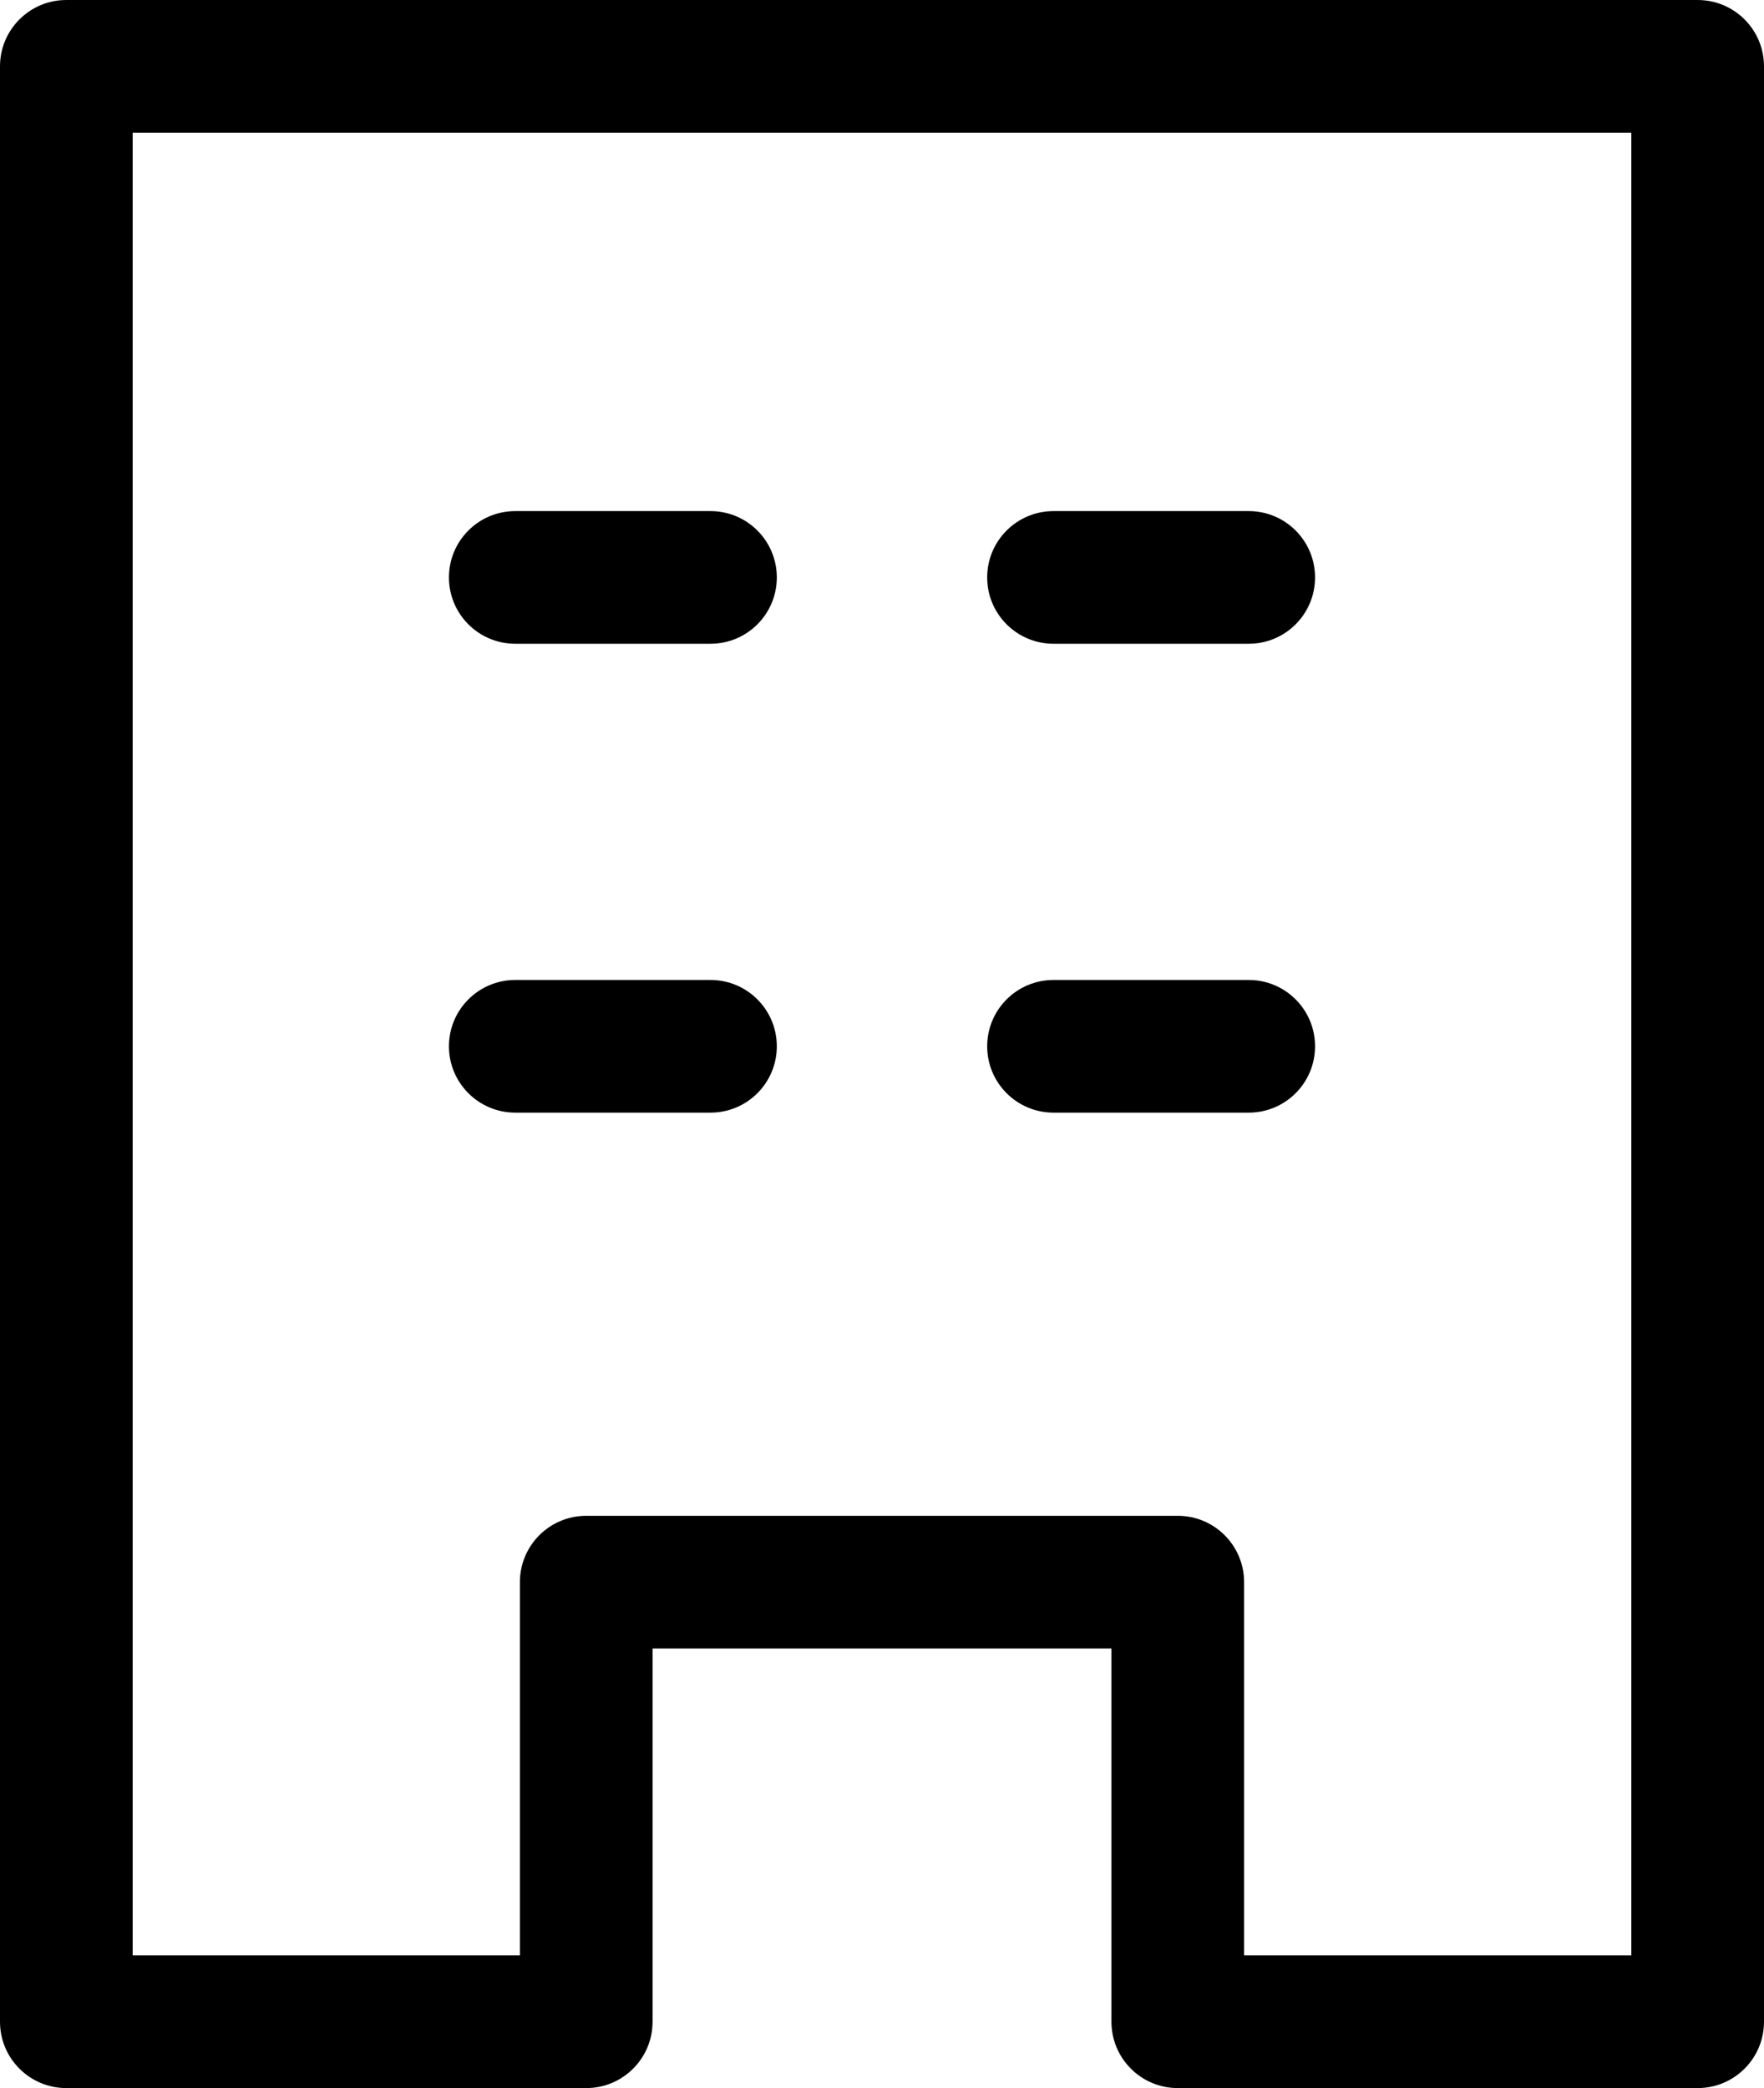
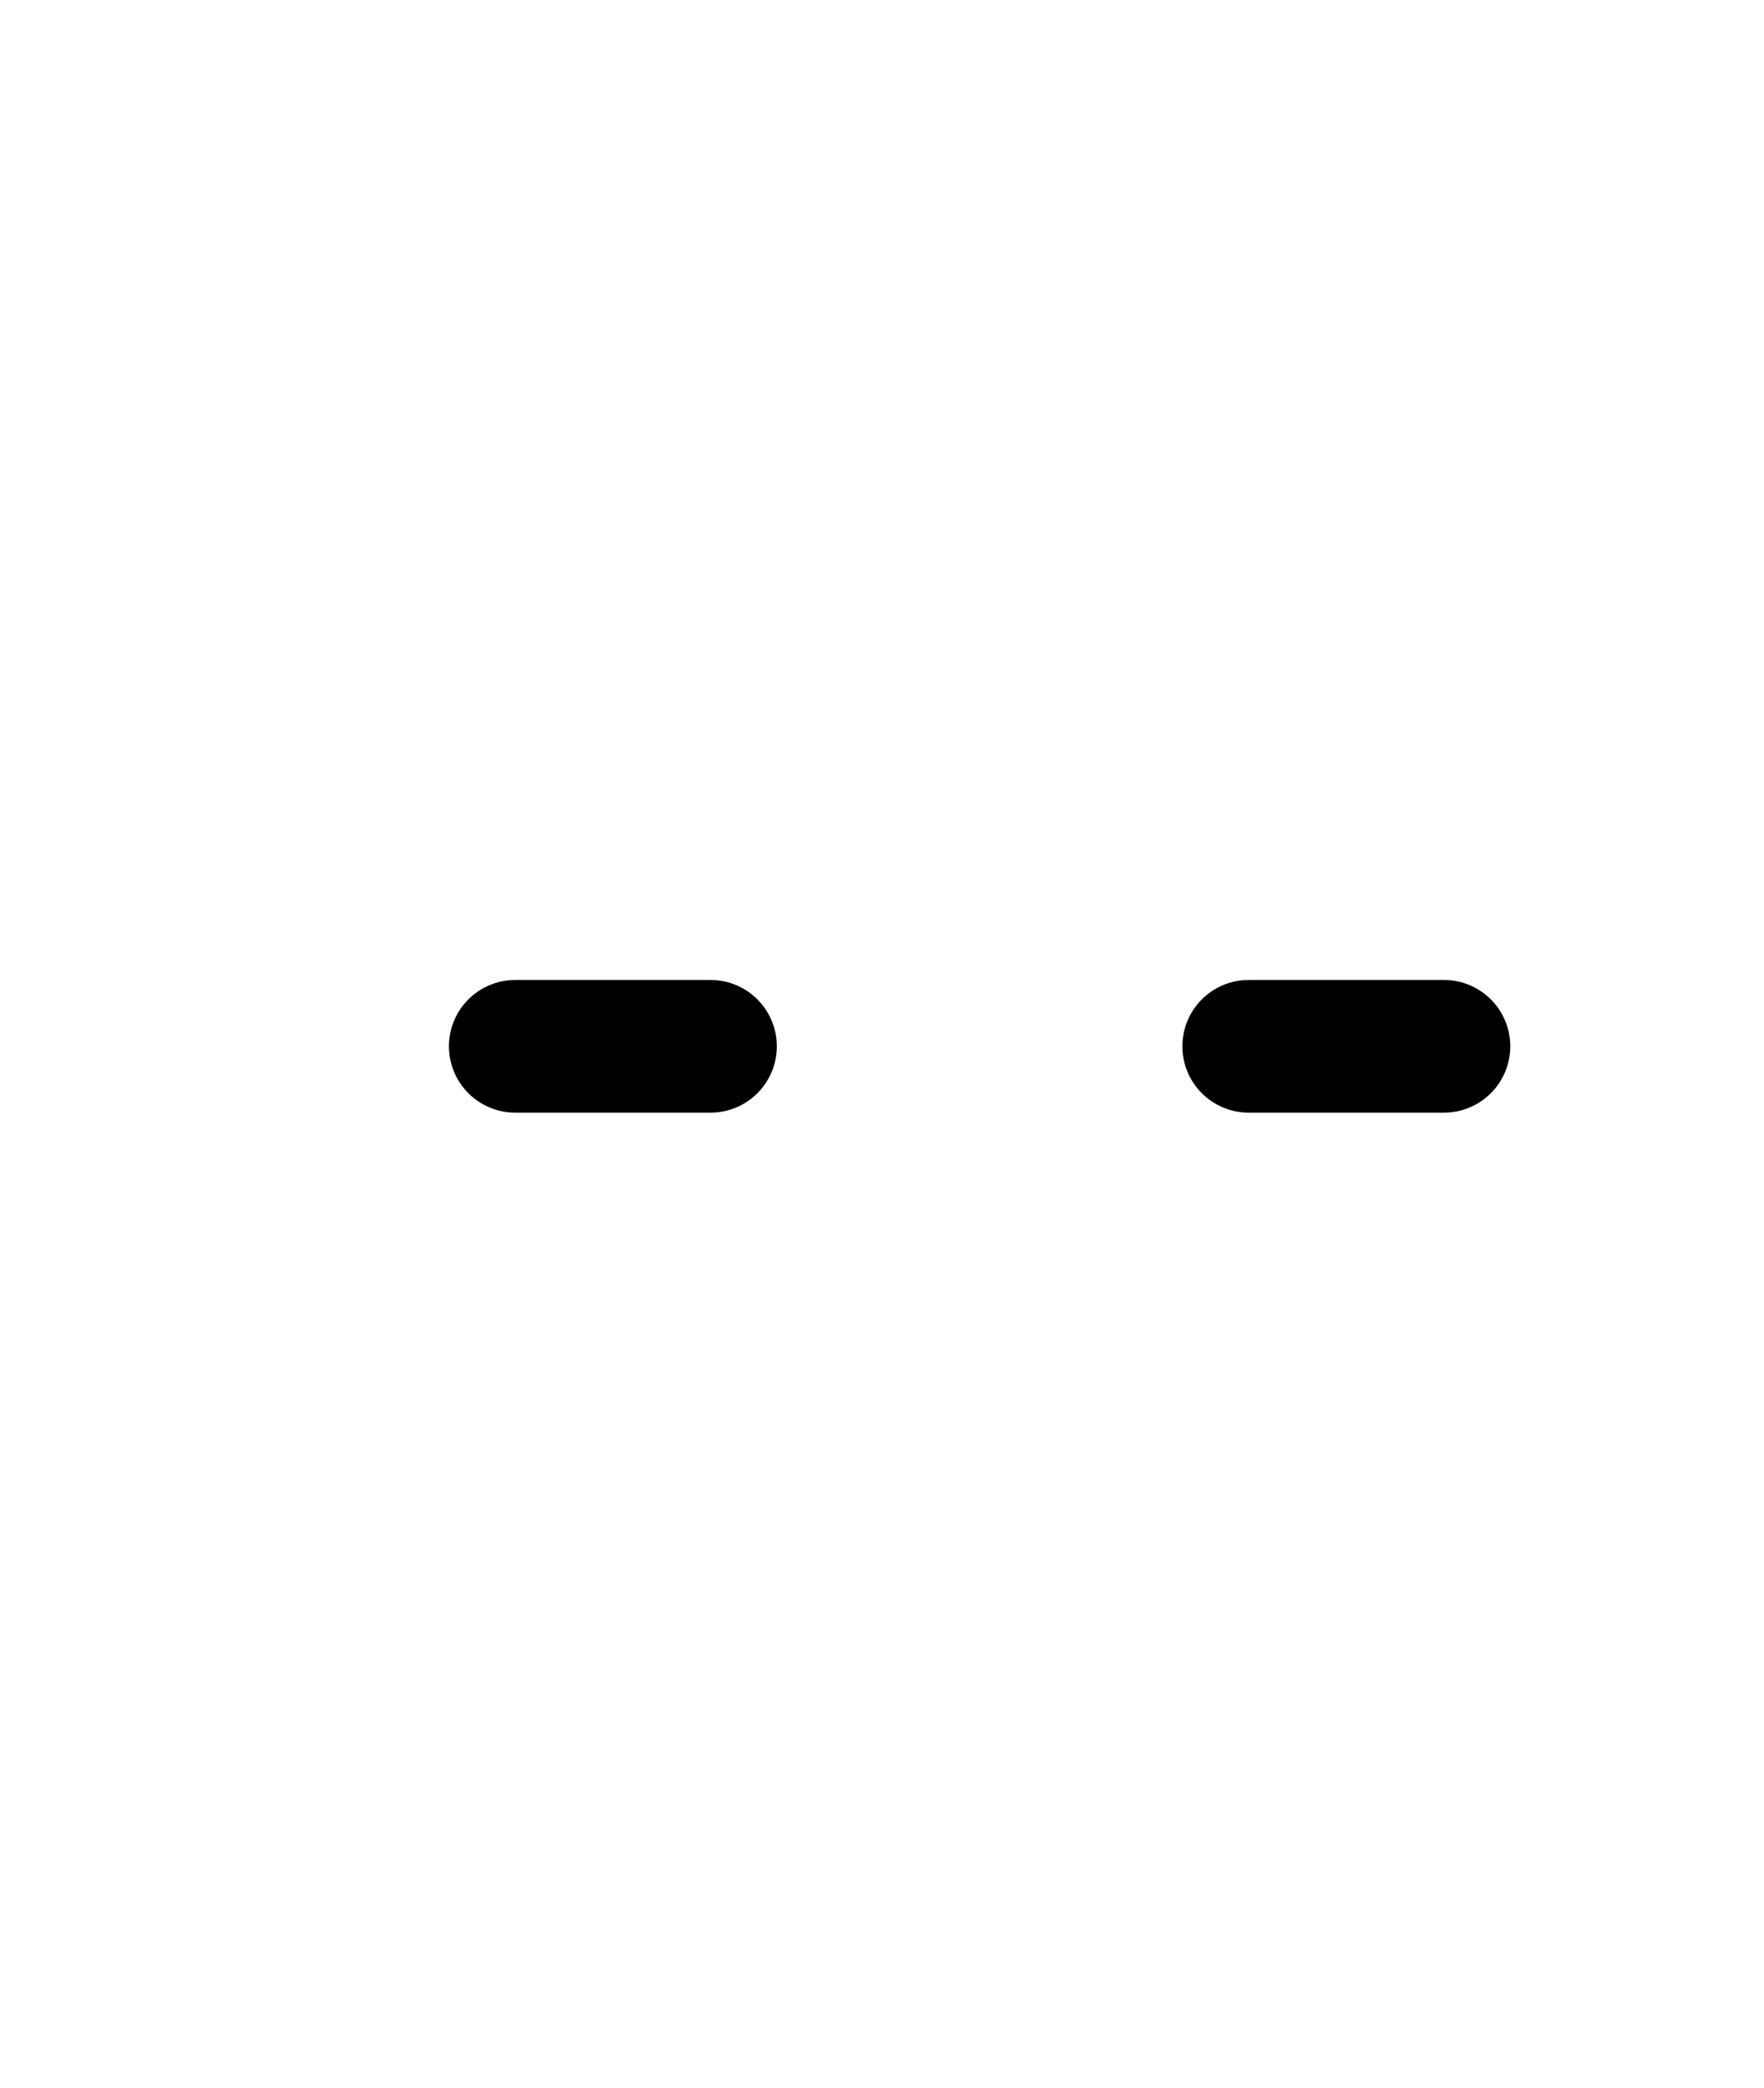
<svg xmlns="http://www.w3.org/2000/svg" id="_レイヤー_2" viewBox="0 0 70.286 83.194">
  <g id="_レイヤー_1-2">
-     <path d="M67.643,83.194h-20.715c-1.46,0-2.643-1.183-2.643-2.643v-14.872h-18.284v14.872c0,1.46-1.183,2.643-2.643,2.643H2.643c-1.46,0-2.643-1.183-2.643-2.643V2.643C0,1.183,1.183,0,2.643,0h65c1.46,0,2.643,1.183,2.643,2.643v77.908c0,1.46-1.183,2.643-2.643,2.643ZM49.571,77.908h15.429V5.286H5.286v72.622h15.429v-14.872c0-1.46,1.183-2.643,2.643-2.643h23.57c1.46,0,2.643,1.183,2.643,2.643v14.872Z" />
-     <path d="M28.309,25.649h-7.778c-1.46,0-2.643-1.183-2.643-2.643s1.183-2.643,2.643-2.643h7.778c1.46,0,2.643,1.183,2.643,2.643s-1.183,2.643-2.643,2.643Z" />
-     <path d="M49.755,25.649h-7.778c-1.46,0-2.643-1.183-2.643-2.643s1.183-2.643,2.643-2.643h7.778c1.46,0,2.643,1.183,2.643,2.643s-1.183,2.643-2.643,2.643Z" />
    <path d="M28.309,44.33h-7.778c-1.46,0-2.643-1.183-2.643-2.643s1.183-2.643,2.643-2.643h7.778c1.46,0,2.643,1.183,2.643,2.643s-1.183,2.643-2.643,2.643Z" />
-     <path d="M49.755,44.33h-7.778c-1.46,0-2.643-1.183-2.643-2.643s1.183-2.643,2.643-2.643h7.778c1.46,0,2.643,1.183,2.643,2.643s-1.183,2.643-2.643,2.643Z" />
+     <path d="M49.755,44.33c-1.46,0-2.643-1.183-2.643-2.643s1.183-2.643,2.643-2.643h7.778c1.46,0,2.643,1.183,2.643,2.643s-1.183,2.643-2.643,2.643Z" />
  </g>
</svg>